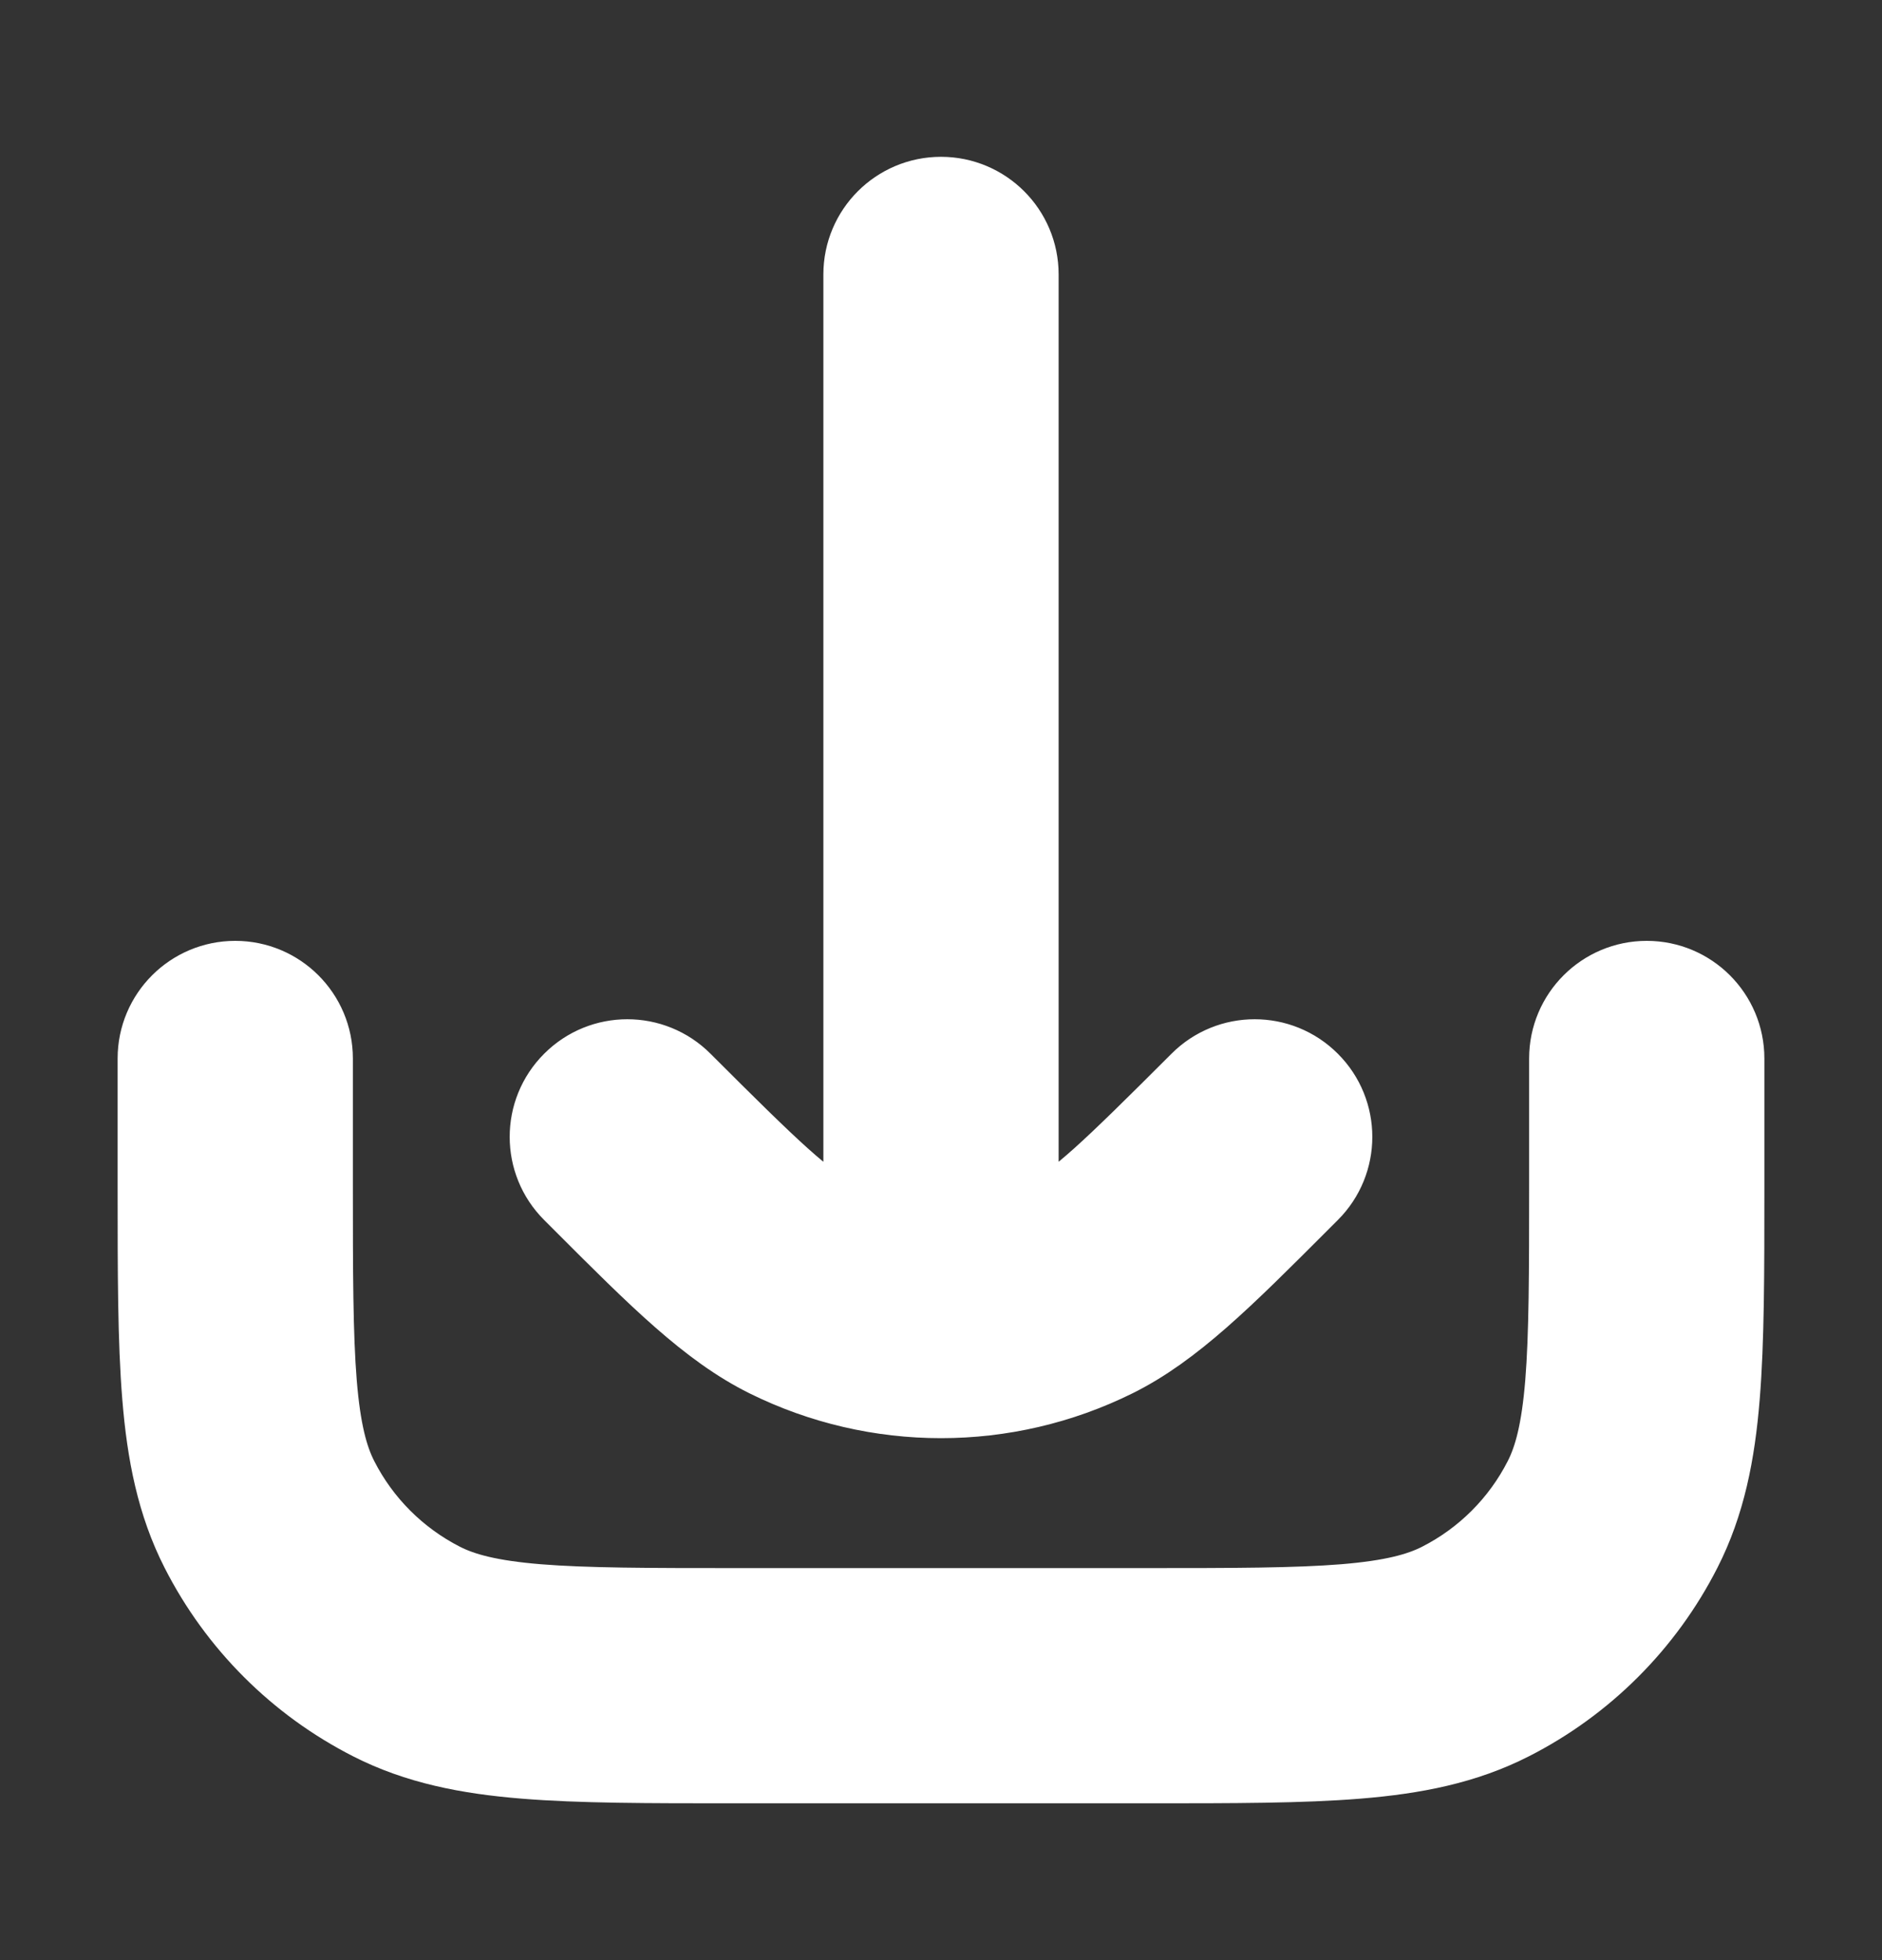
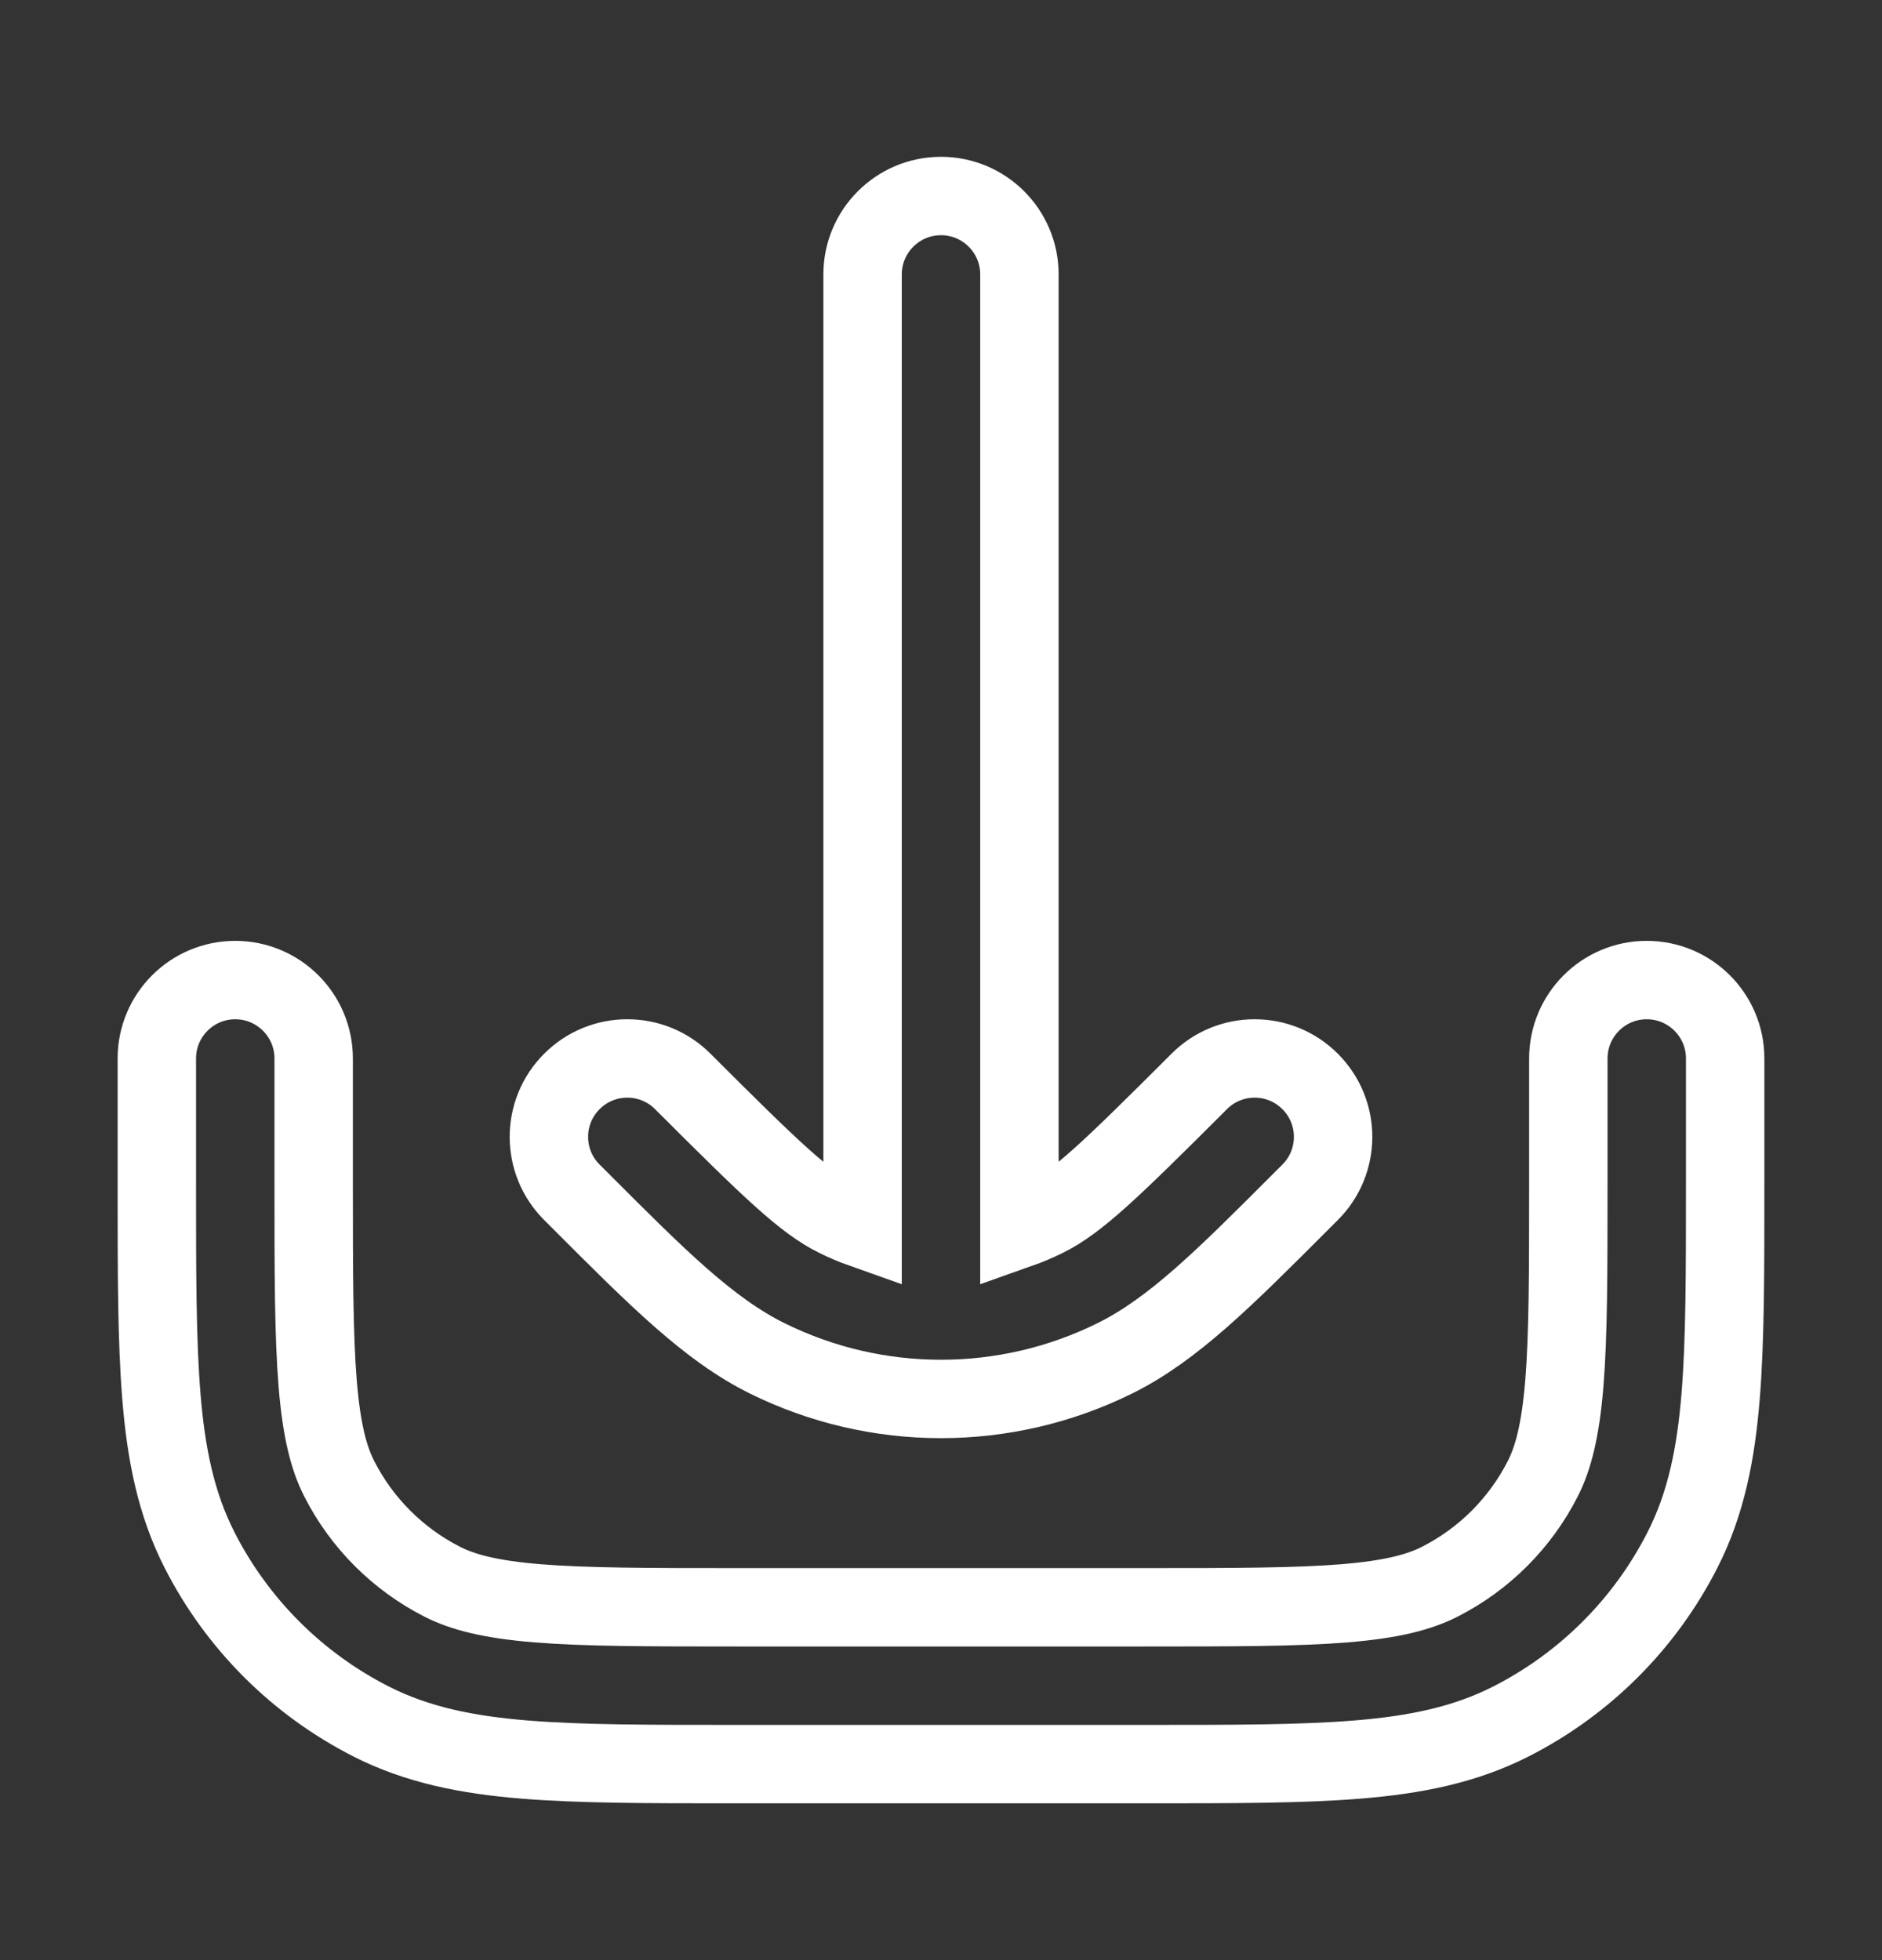
<svg xmlns="http://www.w3.org/2000/svg" width="24" height="25" viewBox="0 0 24 25" fill="none">
  <rect x="0" y="0" width="24" height="25" fill="#333333" stroke="none" />
-   <path d="M12 2.5C12.552 2.5 13 2.948 13 3.5L13 15.672C13.113 15.632 13.224 15.585 13.332 15.531C13.736 15.331 14.145 14.941 15.293 13.793C15.683 13.402 16.317 13.402 16.707 13.793C17.098 14.183 17.098 14.817 16.707 15.207L16.571 15.343C15.613 16.302 14.958 16.957 14.22 17.323C12.821 18.016 11.179 18.016 9.78 17.323C9.042 16.957 8.387 16.302 7.429 15.343L7.293 15.207C6.902 14.817 6.902 14.183 7.293 13.793C7.683 13.402 8.317 13.402 8.707 13.793C9.855 14.941 10.264 15.331 10.668 15.531C10.776 15.585 10.887 15.632 11 15.672L11 3.5C11 2.948 11.448 2.5 12 2.5ZM4 13.5C4 12.948 3.552 12.5 3 12.5C2.448 12.5 2 12.948 2 13.5V15.143V15.143C2 16.227 2 17.101 2.058 17.809C2.117 18.538 2.243 19.178 2.545 19.77C3.024 20.711 3.789 21.476 4.73 21.955C5.322 22.257 5.963 22.383 6.691 22.442C7.399 22.5 8.273 22.5 9.357 22.5H14.643C15.727 22.5 16.601 22.5 17.309 22.442C18.038 22.383 18.678 22.257 19.27 21.955C20.211 21.476 20.976 20.711 21.455 19.77C21.757 19.178 21.883 18.538 21.942 17.809C22 17.101 22 16.227 22 15.143V13.5C22 12.948 21.552 12.5 21 12.5C20.448 12.5 20 12.948 20 13.5V15.1C20 16.237 19.999 17.029 19.949 17.646C19.899 18.251 19.807 18.599 19.673 18.862C19.385 19.427 18.927 19.885 18.362 20.173C18.099 20.307 17.751 20.399 17.146 20.449C16.529 20.499 15.737 20.5 14.6 20.5H9.4C8.263 20.5 7.471 20.499 6.854 20.449C6.249 20.399 5.901 20.307 5.638 20.173C5.074 19.885 4.615 19.427 4.327 18.862C4.193 18.599 4.101 18.251 4.051 17.646C4.001 17.029 4 16.237 4 15.1V13.5Z" fill="white" />
  <path d="M12 2.5C12.552 2.5 13 2.948 13 3.5L13 15.672C13.113 15.632 13.224 15.585 13.332 15.531C13.736 15.331 14.145 14.941 15.293 13.793C15.683 13.402 16.317 13.402 16.707 13.793C17.098 14.183 17.098 14.817 16.707 15.207L16.571 15.343C15.613 16.302 14.958 16.957 14.22 17.323C12.821 18.016 11.179 18.016 9.78 17.323C9.042 16.957 8.387 16.302 7.429 15.343L7.293 15.207C6.902 14.817 6.902 14.183 7.293 13.793C7.683 13.402 8.317 13.402 8.707 13.793C9.855 14.941 10.264 15.331 10.668 15.531C10.776 15.585 10.887 15.632 11 15.672L11 3.5C11 2.948 11.448 2.5 12 2.5ZM4 13.5C4 12.948 3.552 12.5 3 12.5C2.448 12.5 2 12.948 2 13.5V15.143V15.143C2 16.227 2 17.101 2.058 17.809C2.117 18.538 2.243 19.178 2.545 19.77C3.024 20.711 3.789 21.476 4.73 21.955C5.322 22.257 5.963 22.383 6.691 22.442C7.399 22.5 8.273 22.5 9.357 22.5H14.643C15.727 22.5 16.601 22.5 17.309 22.442C18.038 22.383 18.678 22.257 19.27 21.955C20.211 21.476 20.976 20.711 21.455 19.77C21.757 19.178 21.883 18.538 21.942 17.809C22 17.101 22 16.227 22 15.143V13.5C22 12.948 21.552 12.5 21 12.5C20.448 12.5 20 12.948 20 13.5V15.1C20 16.237 19.999 17.029 19.949 17.646C19.899 18.251 19.807 18.599 19.673 18.862C19.385 19.427 18.927 19.885 18.362 20.173C18.099 20.307 17.751 20.399 17.146 20.449C16.529 20.499 15.737 20.5 14.6 20.5H9.4C8.263 20.5 7.471 20.499 6.854 20.449C6.249 20.399 5.901 20.307 5.638 20.173C5.074 19.885 4.615 19.427 4.327 18.862C4.193 18.599 4.101 18.251 4.051 17.646C4.001 17.029 4 16.237 4 15.1V13.5Z" stroke="white" />
</svg>